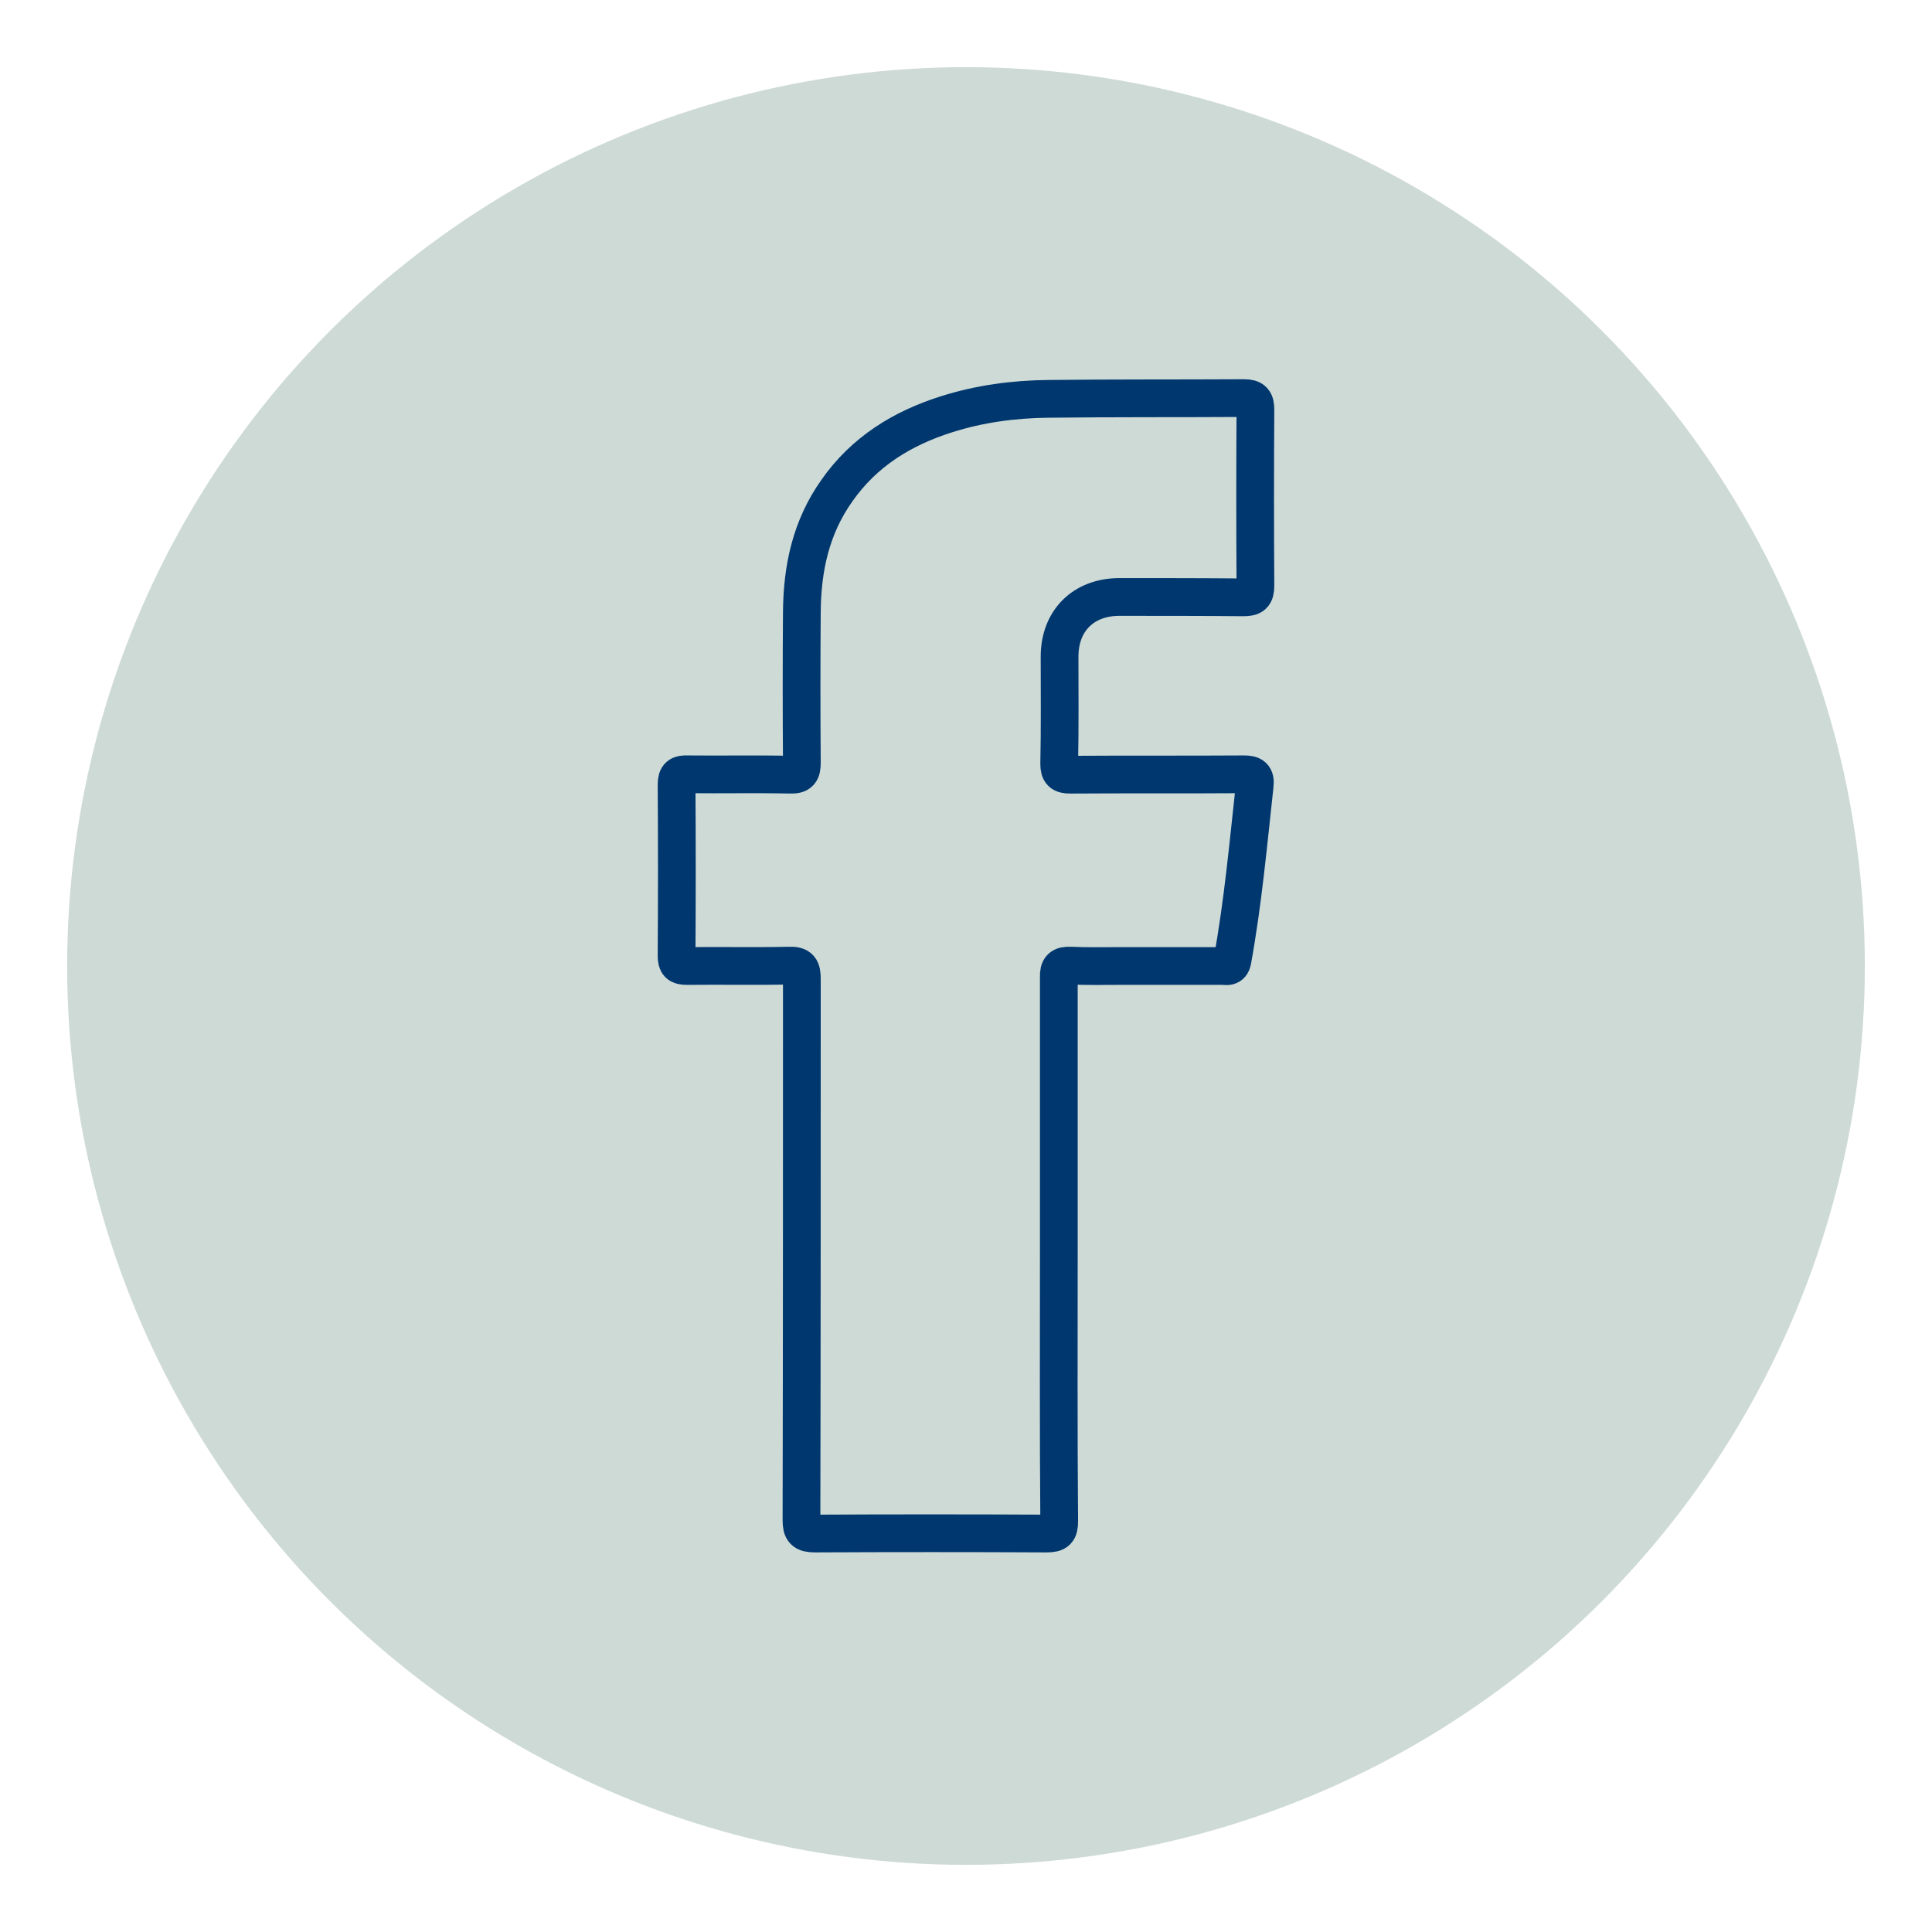
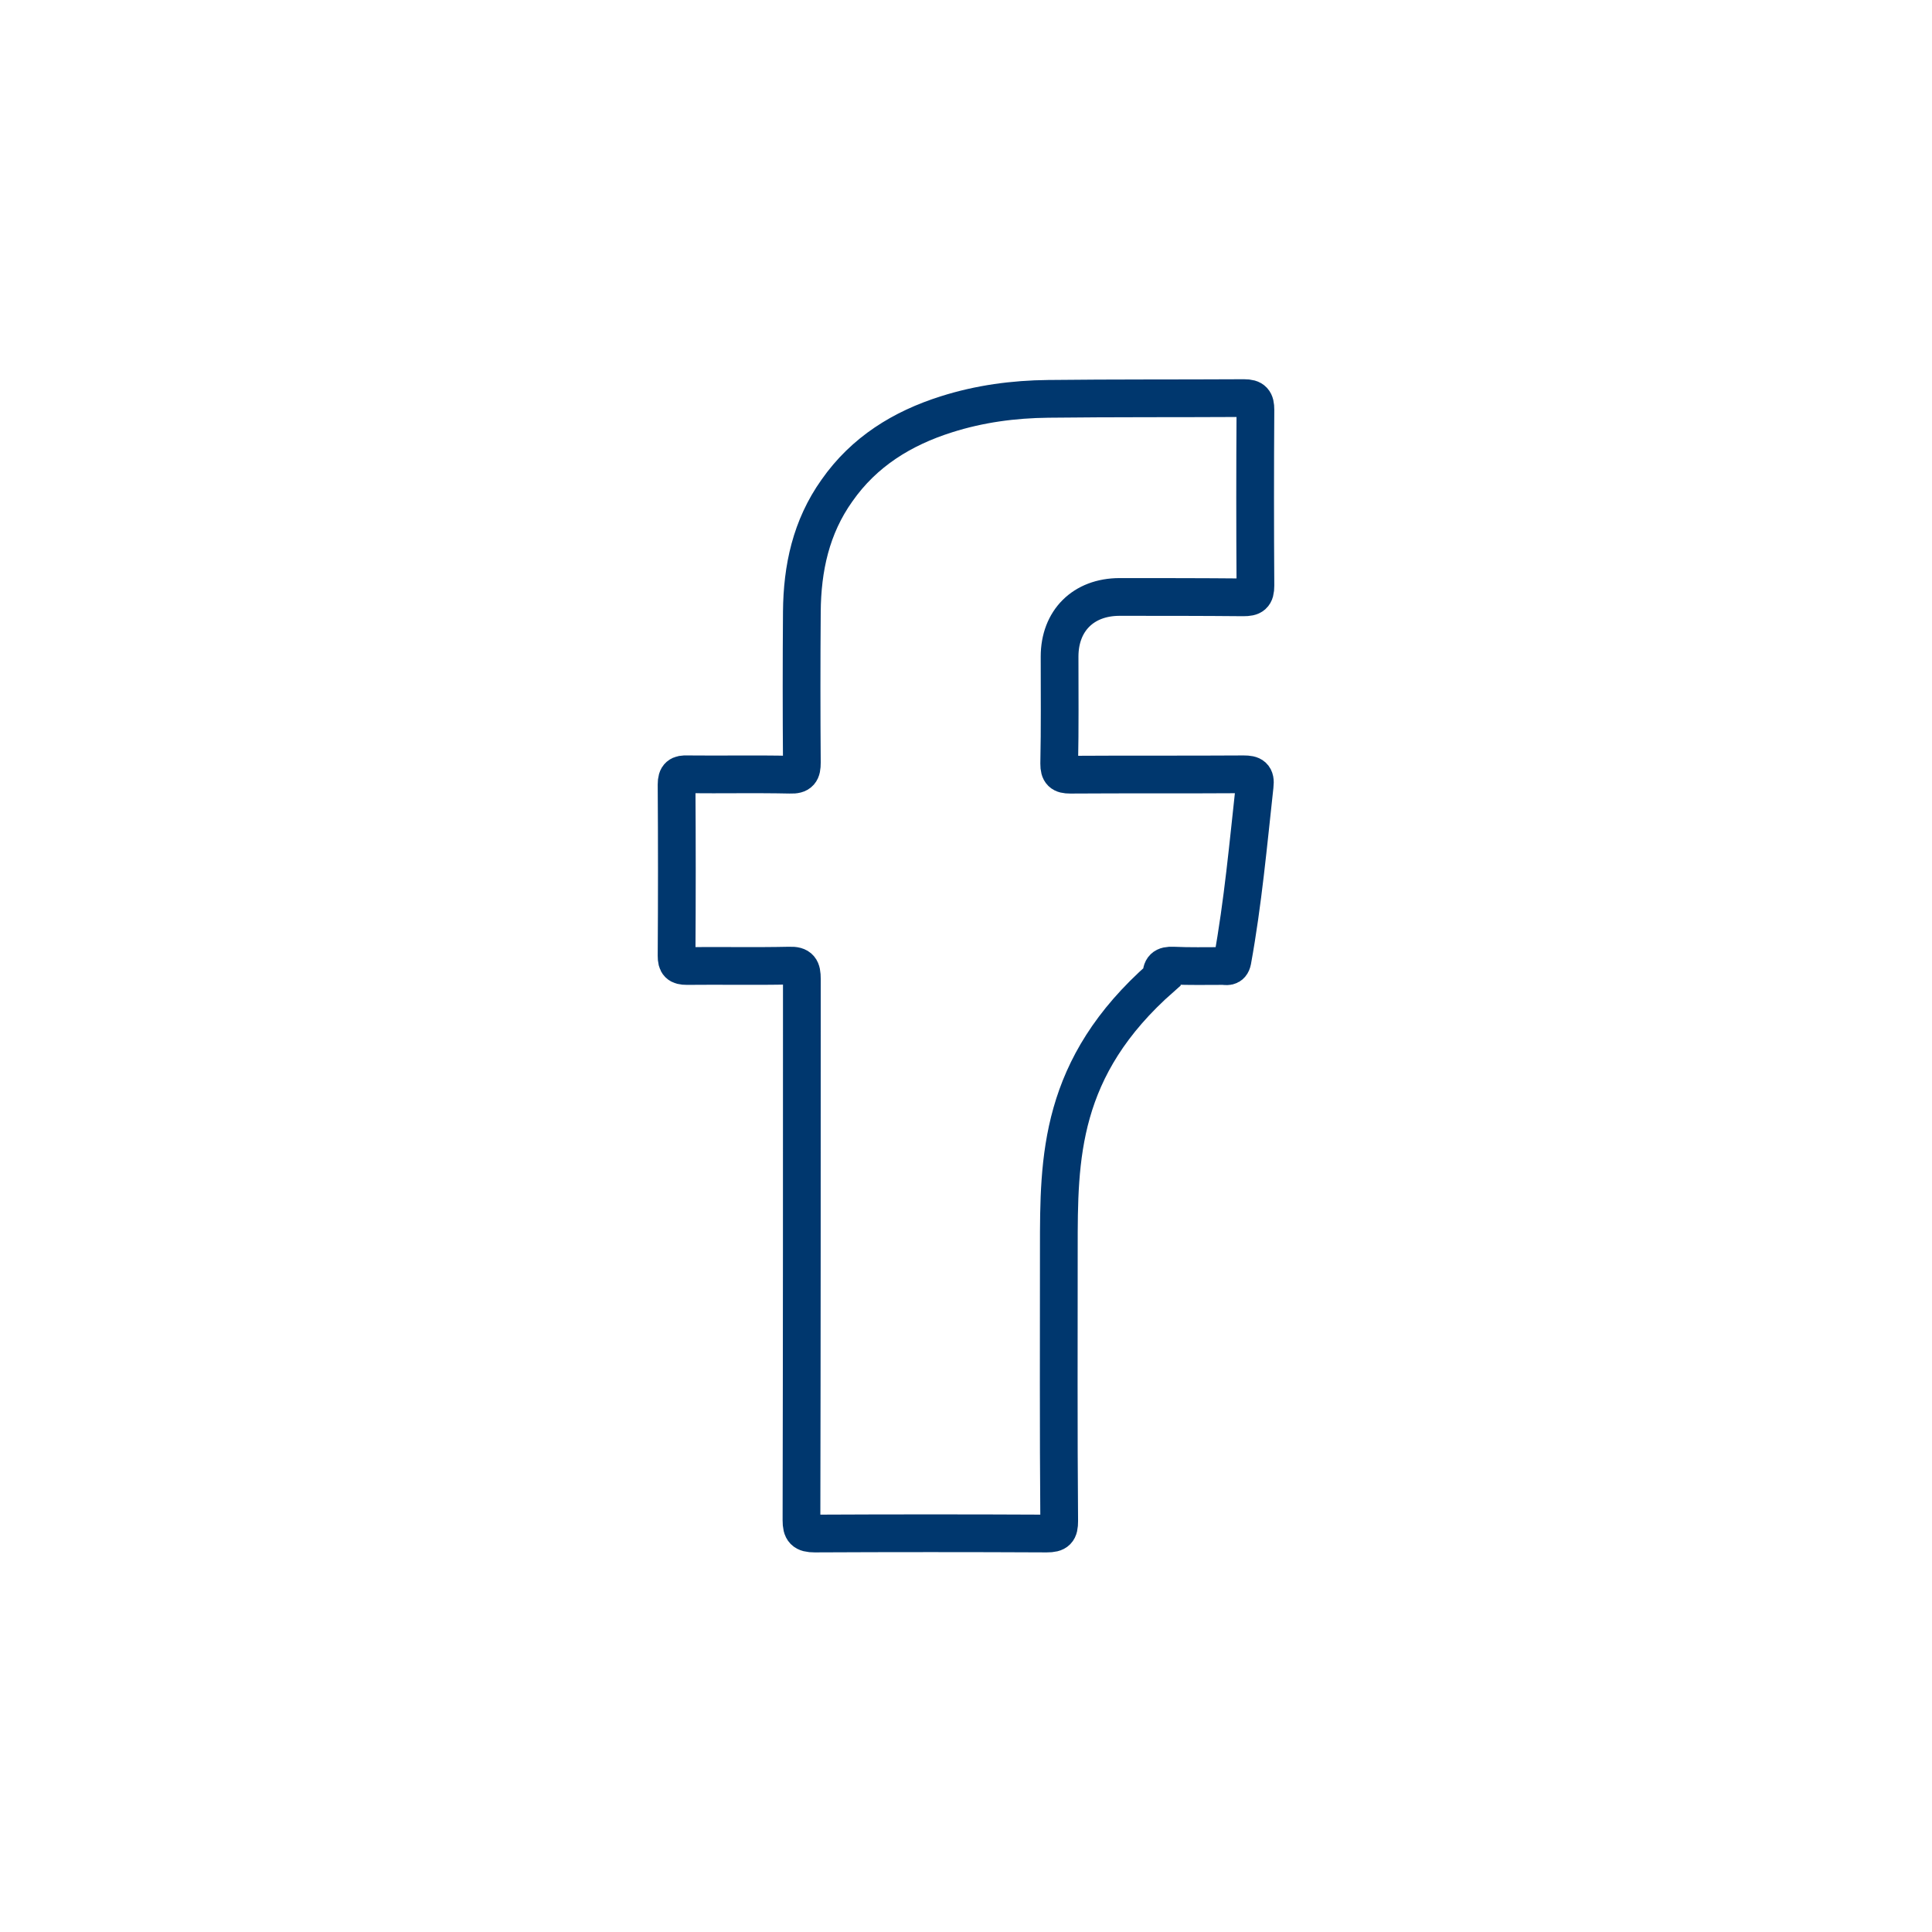
<svg xmlns="http://www.w3.org/2000/svg" enable-background="new 0 0 512 512" id="Layer_1" version="1.1" viewBox="0 0 512 512" xml:space="preserve">
  <g id="Layer_1_1_">
-     <circle cx="256" cy="256" fill="#cedad6" r="238.2" />
-   </g>
+     </g>
  <g id="Layer_2">
    <g>
-       <path d="M280.6,330.9c0,24.1-0.1,48.1,0.1,72.2    c0,2.6-0.6,3.3-3.3,3.3c-20.5-0.1-41-0.1-61.5,0c-2.8,0-3.5-0.8-3.5-3.5c0.1-47.8,0.1-95.7,0.1-143.5c0-2.6-0.5-3.6-3.3-3.5    c-9.1,0.2-18.1,0-27.2,0.1c-2.1,0-2.7-0.6-2.7-2.7c0.1-15.1,0.1-30.3,0-45.4c0-2.3,0.8-2.8,2.9-2.7c9.1,0.1,18.1-0.1,27.2,0.1    c2.6,0.1,3.1-0.8,3.1-3.2c-0.1-13.3-0.1-26.7,0-40c0.1-11.5,2.4-22.4,9.3-32.1c7.2-10.3,17.3-16.5,29-20.2c8.8-2.8,17.8-4,27-4.1    c17.3-0.2,34.6-0.1,51.9-0.2c2.4,0,3,0.8,3,3.1c-0.1,15.5-0.1,31,0,46.6c0,2.6-0.8,3.1-3.2,3.1c-10.9-0.1-21.9-0.1-32.8-0.1    c-9.6,0-15.9,6.3-15.9,15.8c0,9.4,0.1,18.9-0.1,28.4c0,2.3,0.7,2.9,2.9,2.9c15.3-0.1,30.6,0,46-0.1c2.3,0,3.2,0.5,2.9,3    c-1.7,15.5-3.1,31-5.9,46.4c-0.4,1.9-1.6,1.4-2.6,1.4c-9.1,0-18.1,0-27.2,0c-4.4,0-8.8,0.1-13.1-0.1c-2.4-0.1-3.2,0.6-3.1,3.1    C280.6,282.9,280.6,306.9,280.6,330.9z" fill="none" stroke="#00376e" stroke-miterlimit="10" stroke-width="10" />
+       <path d="M280.6,330.9c0,24.1-0.1,48.1,0.1,72.2    c0,2.6-0.6,3.3-3.3,3.3c-20.5-0.1-41-0.1-61.5,0c-2.8,0-3.5-0.8-3.5-3.5c0.1-47.8,0.1-95.7,0.1-143.5c0-2.6-0.5-3.6-3.3-3.5    c-9.1,0.2-18.1,0-27.2,0.1c-2.1,0-2.7-0.6-2.7-2.7c0.1-15.1,0.1-30.3,0-45.4c0-2.3,0.8-2.8,2.9-2.7c9.1,0.1,18.1-0.1,27.2,0.1    c2.6,0.1,3.1-0.8,3.1-3.2c-0.1-13.3-0.1-26.7,0-40c0.1-11.5,2.4-22.4,9.3-32.1c7.2-10.3,17.3-16.5,29-20.2c8.8-2.8,17.8-4,27-4.1    c17.3-0.2,34.6-0.1,51.9-0.2c2.4,0,3,0.8,3,3.1c-0.1,15.5-0.1,31,0,46.6c0,2.6-0.8,3.1-3.2,3.1c-10.9-0.1-21.9-0.1-32.8-0.1    c-9.6,0-15.9,6.3-15.9,15.8c0,9.4,0.1,18.9-0.1,28.4c0,2.3,0.7,2.9,2.9,2.9c15.3-0.1,30.6,0,46-0.1c2.3,0,3.2,0.5,2.9,3    c-1.7,15.5-3.1,31-5.9,46.4c-0.4,1.9-1.6,1.4-2.6,1.4c-4.4,0-8.8,0.1-13.1-0.1c-2.4-0.1-3.2,0.6-3.1,3.1    C280.6,282.9,280.6,306.9,280.6,330.9z" fill="none" stroke="#00376e" stroke-miterlimit="10" stroke-width="10" />
    </g>
  </g>
</svg>